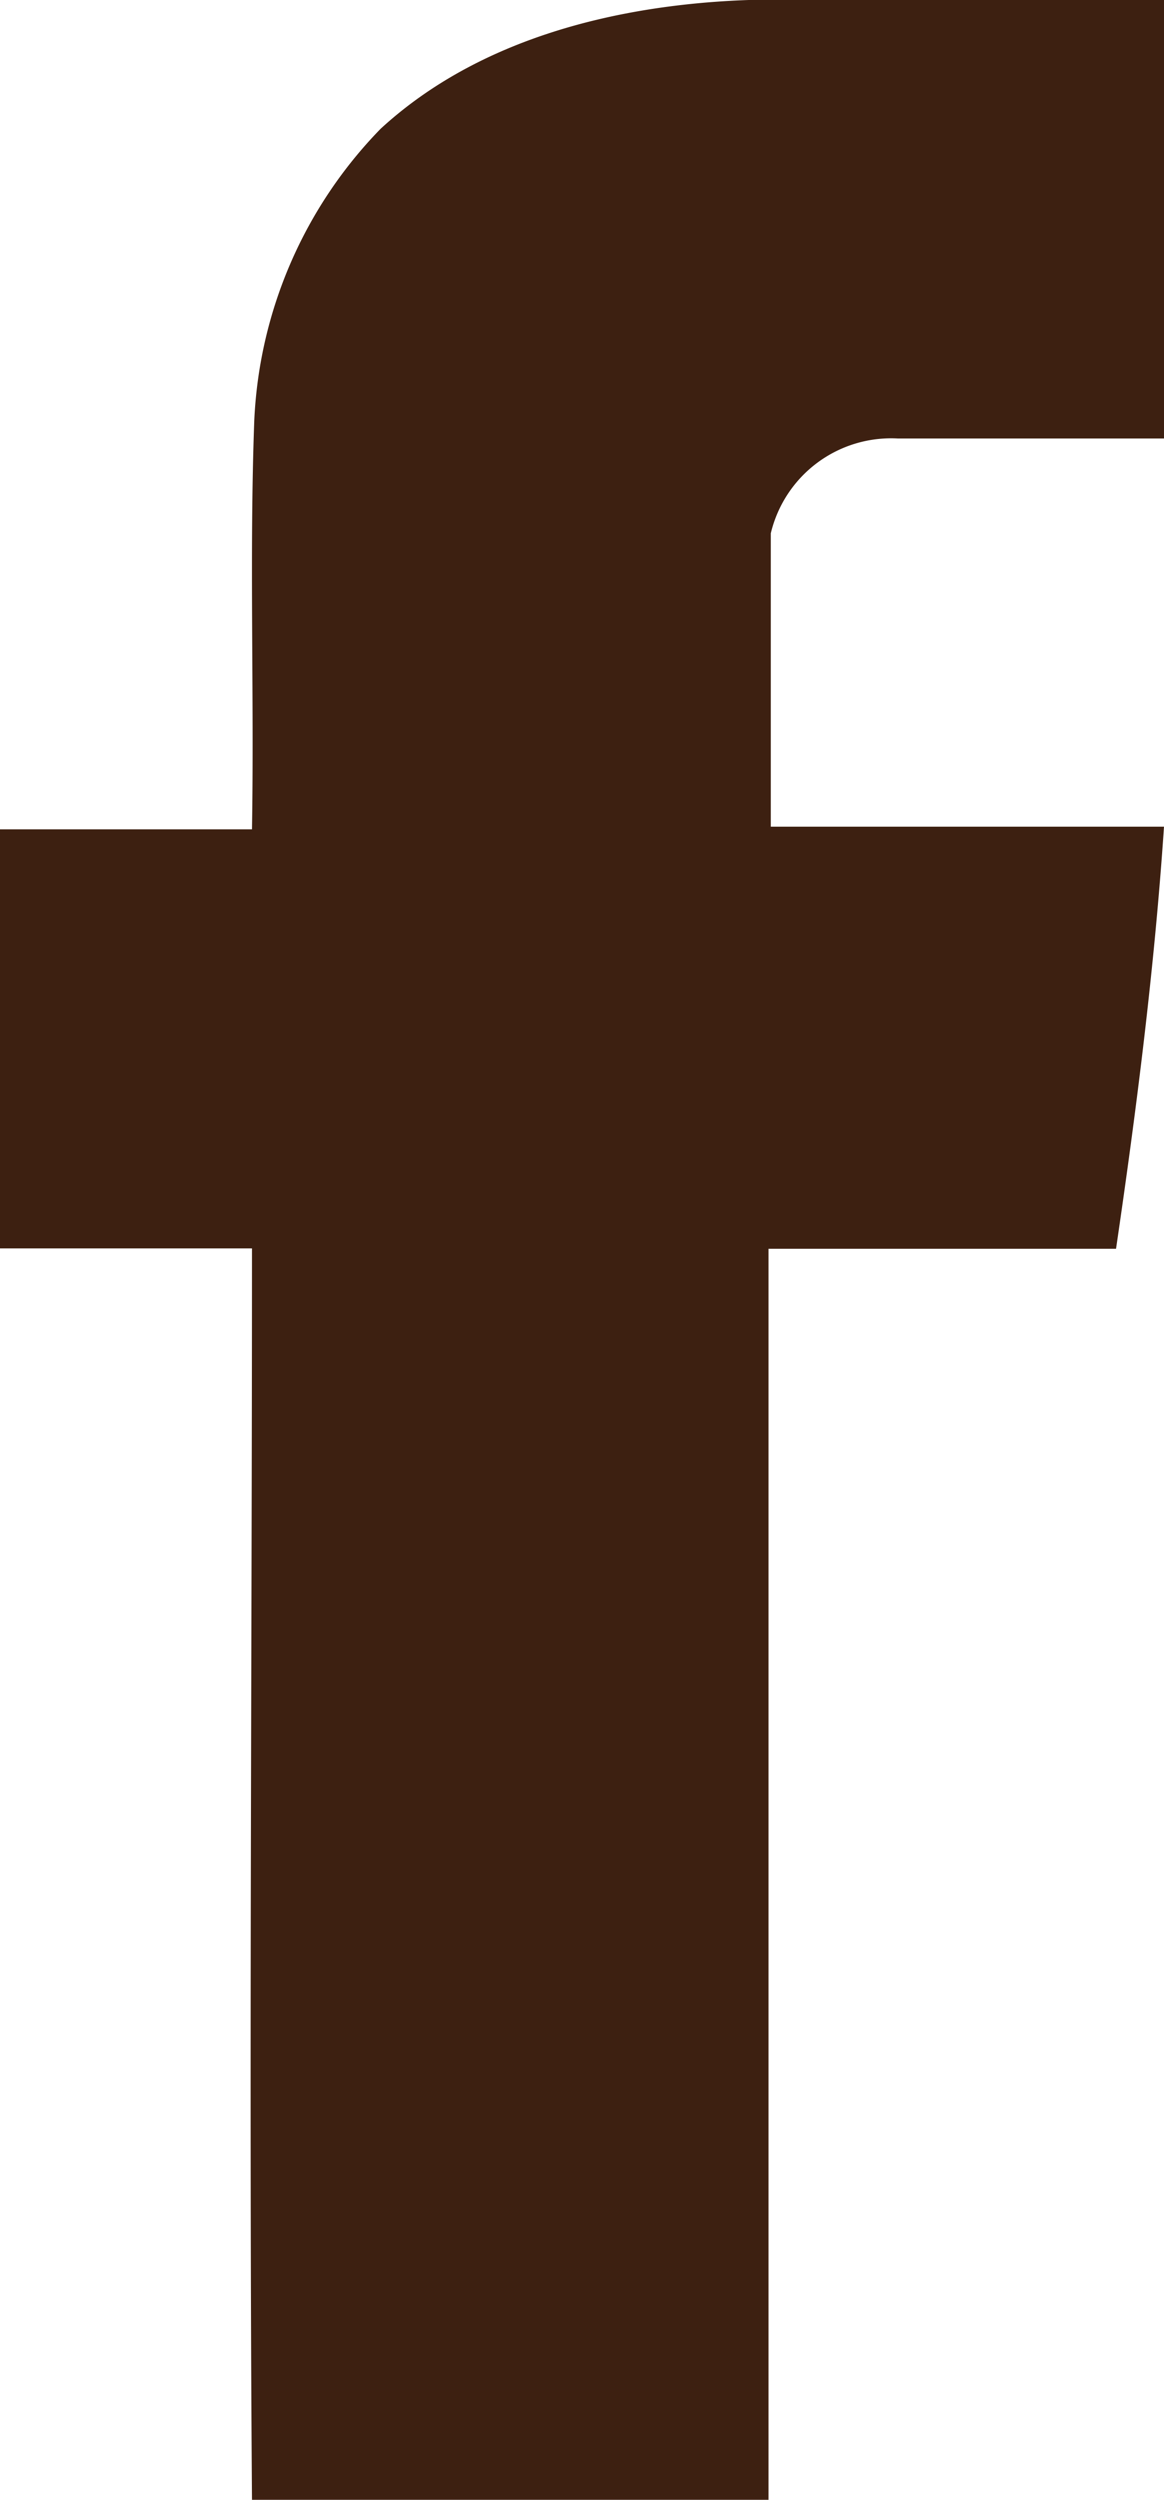
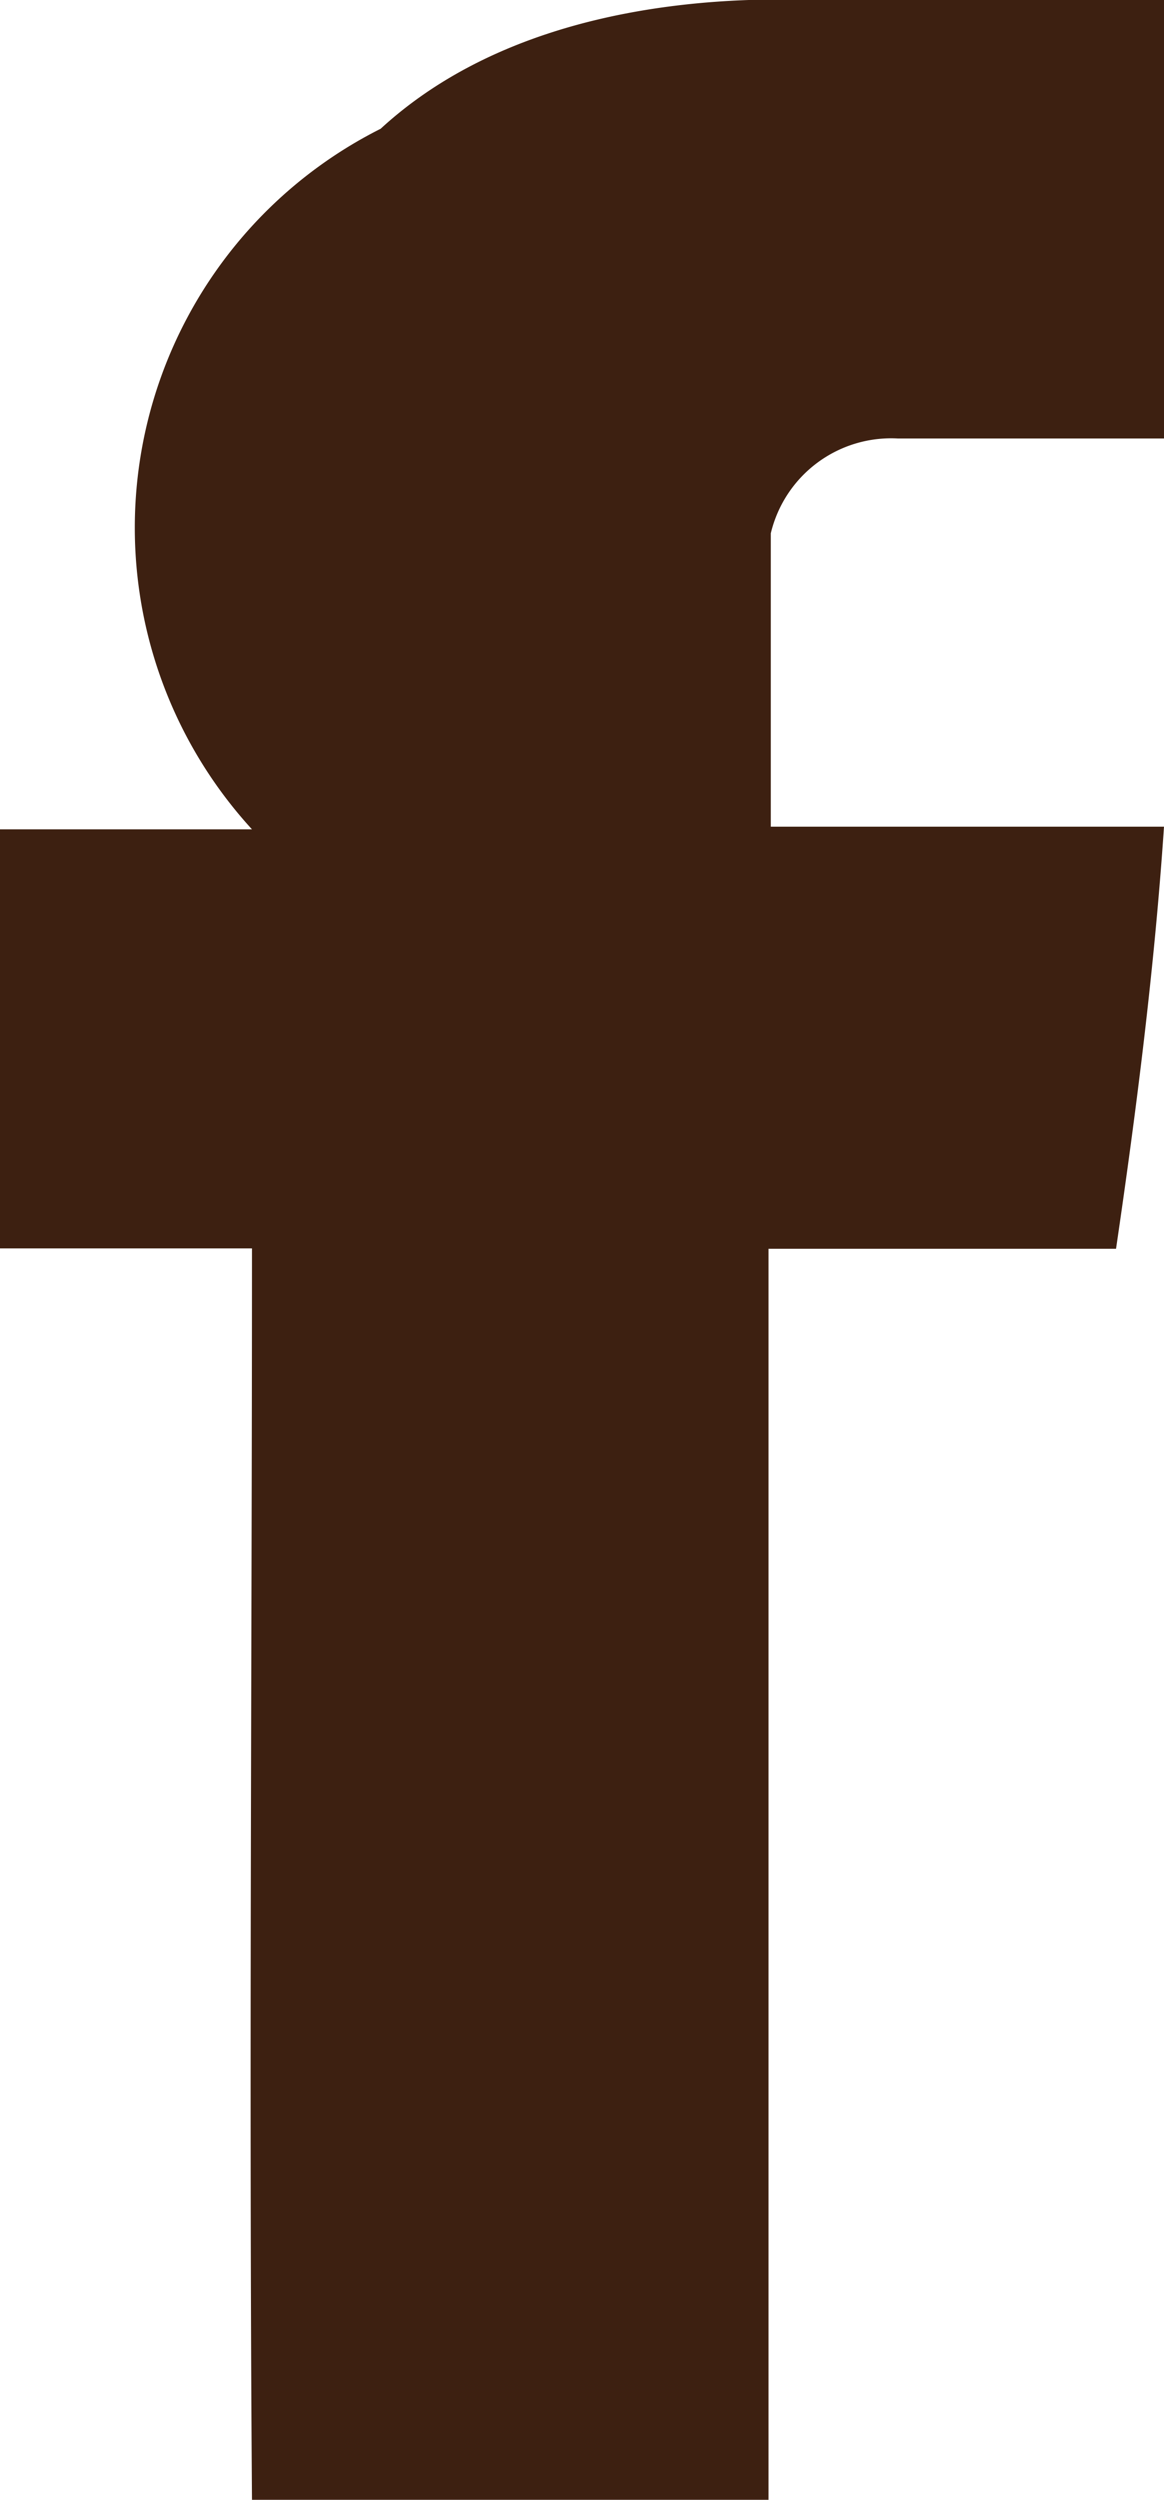
<svg xmlns="http://www.w3.org/2000/svg" viewBox="0 0 30.58 65.62">
  <defs>
    <style>.cls-1{fill:#3d2011;}</style>
  </defs>
  <title>fb</title>
  <g id="fb" data-name="Слой 2">
    <g id="fb_1-2" data-name="fb 1">
      <g id="fb_2-2" data-name="fb 2">
        <g id="Layer_1" data-name="Layer 1">
-           <path class="cls-1" d="M10,3.38C12.59,1,16.23.12,19.67,0H30.58V11.51h-7A3.25,3.25,0,0,0,20.25,14v7.7H30.58c-.25,3.71-.72,7.41-1.26,11.08H20.19V65.62H6.62c-.08-11,0-21.9,0-32.85H0v-11H6.62c.06-3.57-.07-7.16.06-10.73A11.72,11.72,0,0,1,10,3.38Z" />
+           <path class="cls-1" d="M10,3.38C12.59,1,16.23.12,19.67,0H30.58V11.51h-7A3.25,3.25,0,0,0,20.25,14v7.7H30.58c-.25,3.71-.72,7.41-1.26,11.08H20.19V65.62H6.62c-.08-11,0-21.9,0-32.85H0v-11H6.62A11.72,11.72,0,0,1,10,3.38Z" />
        </g>
      </g>
    </g>
  </g>
</svg>